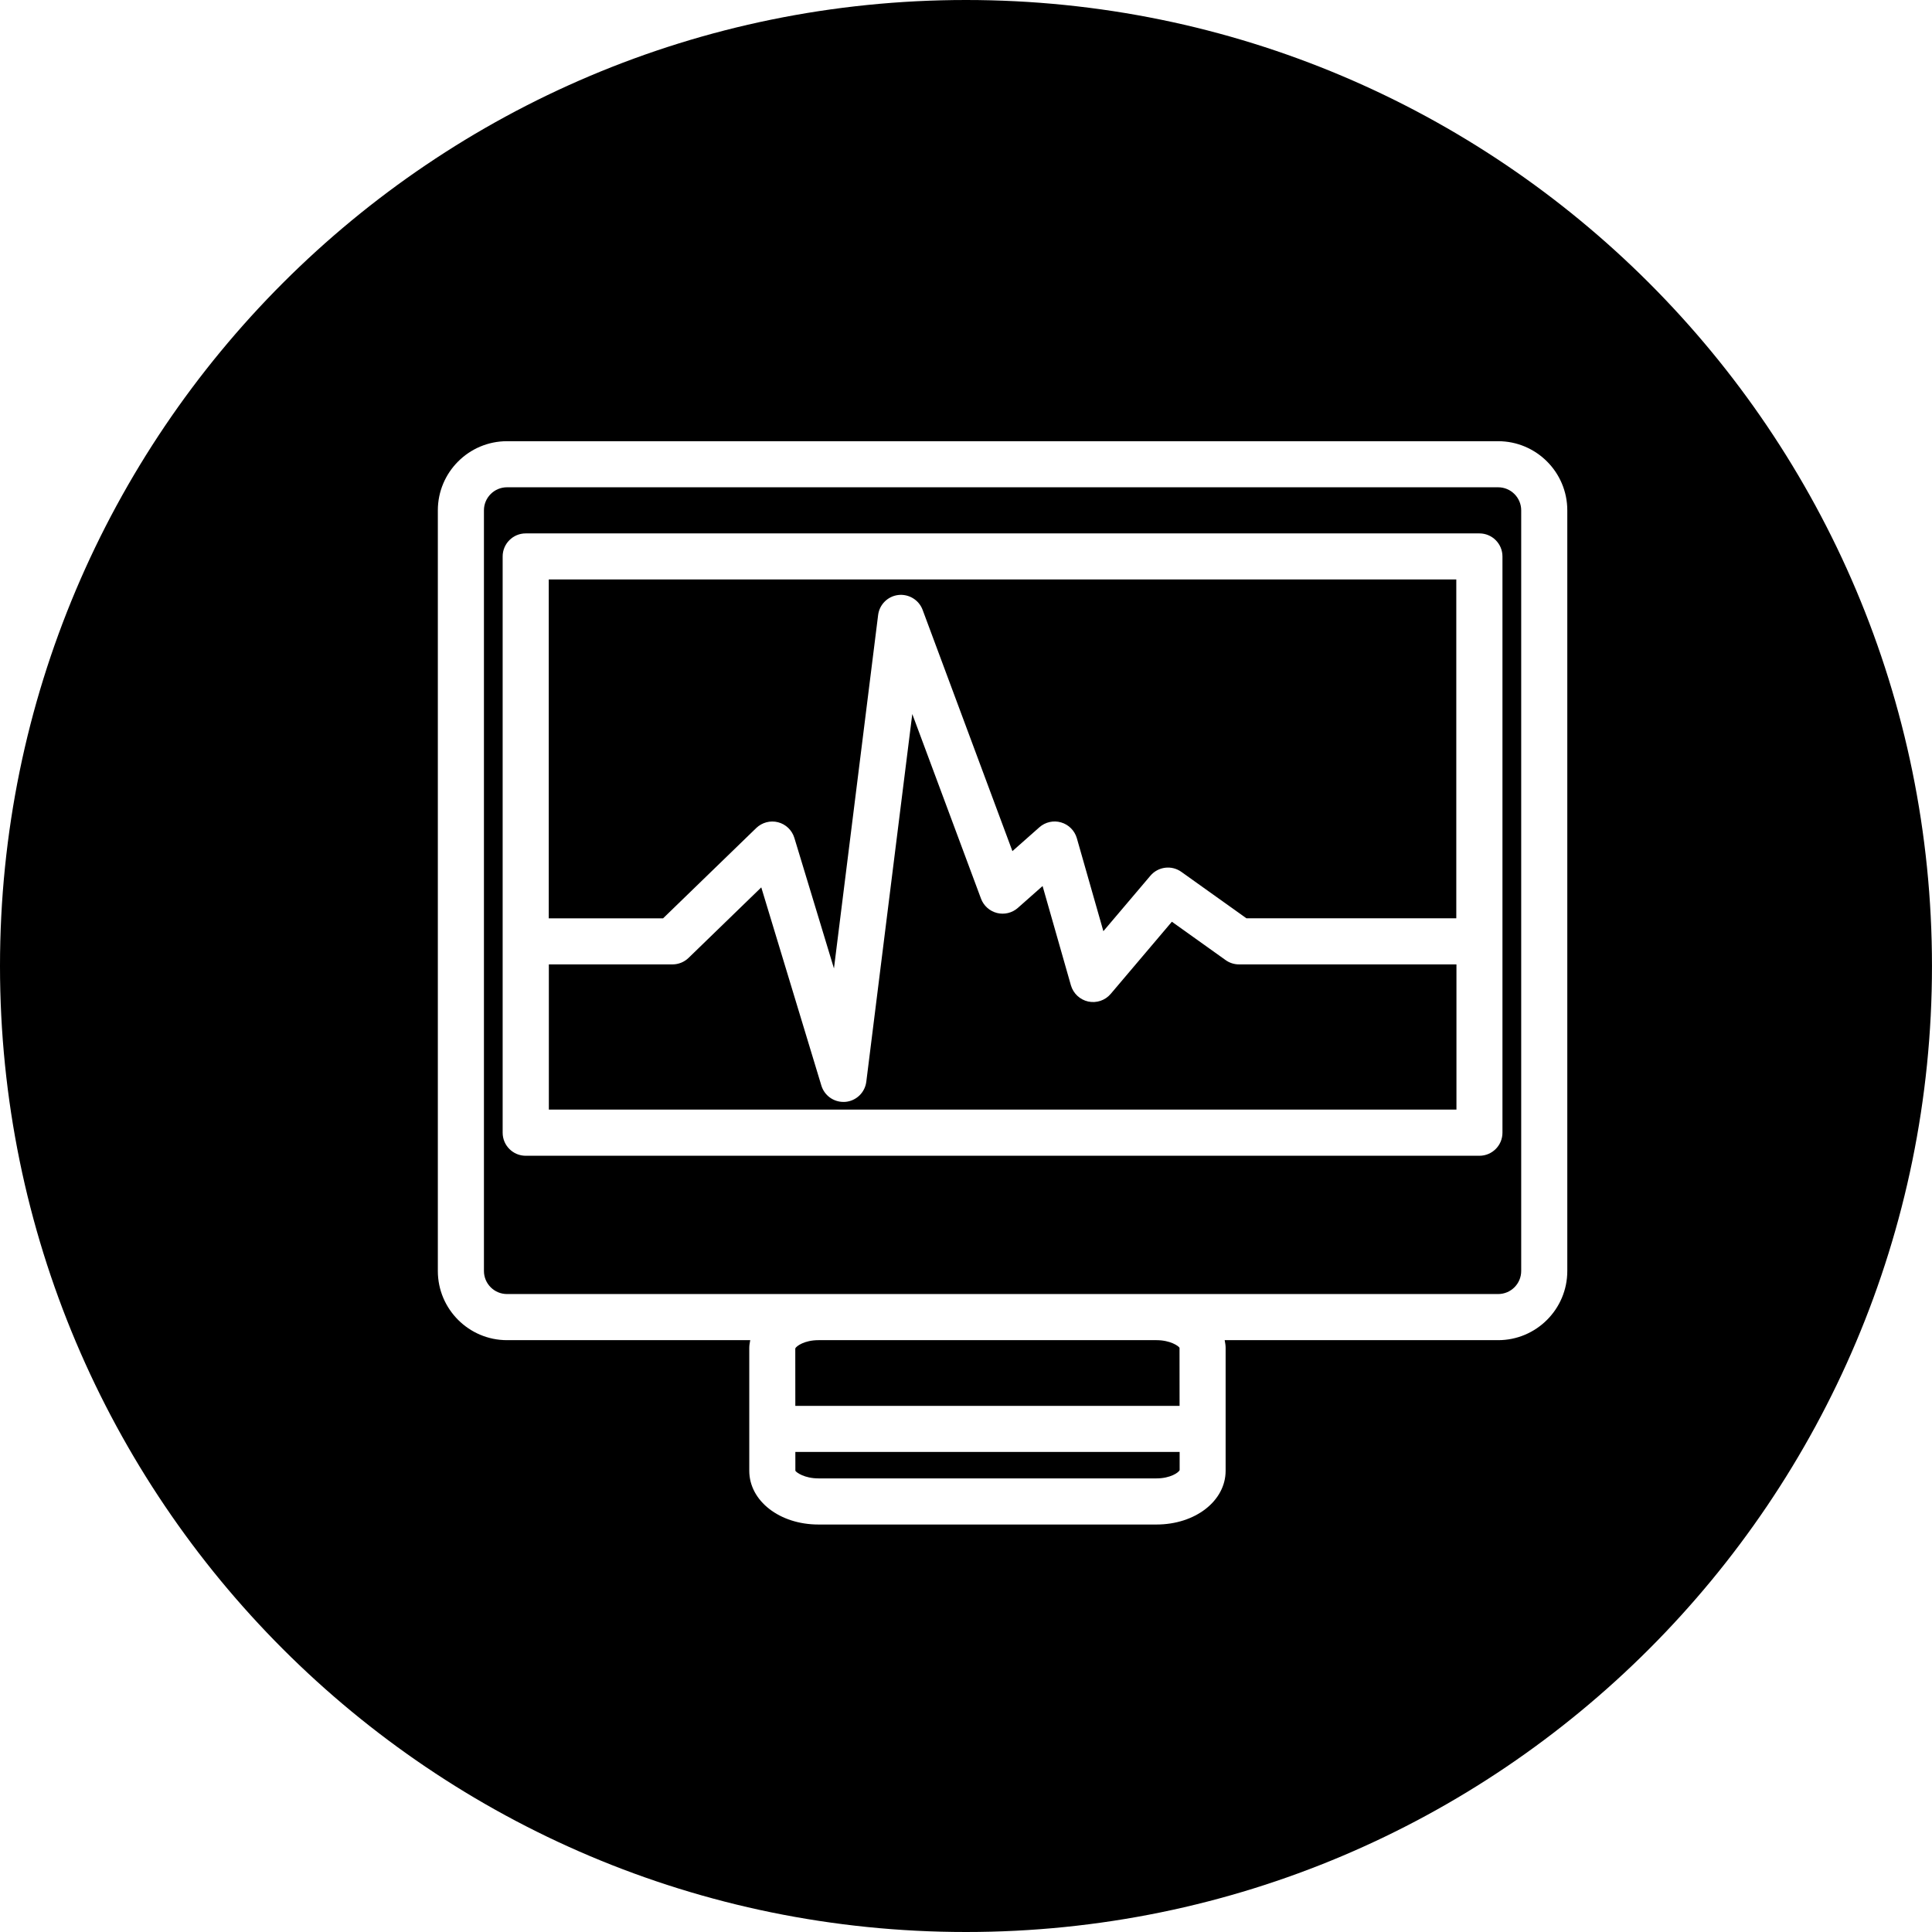
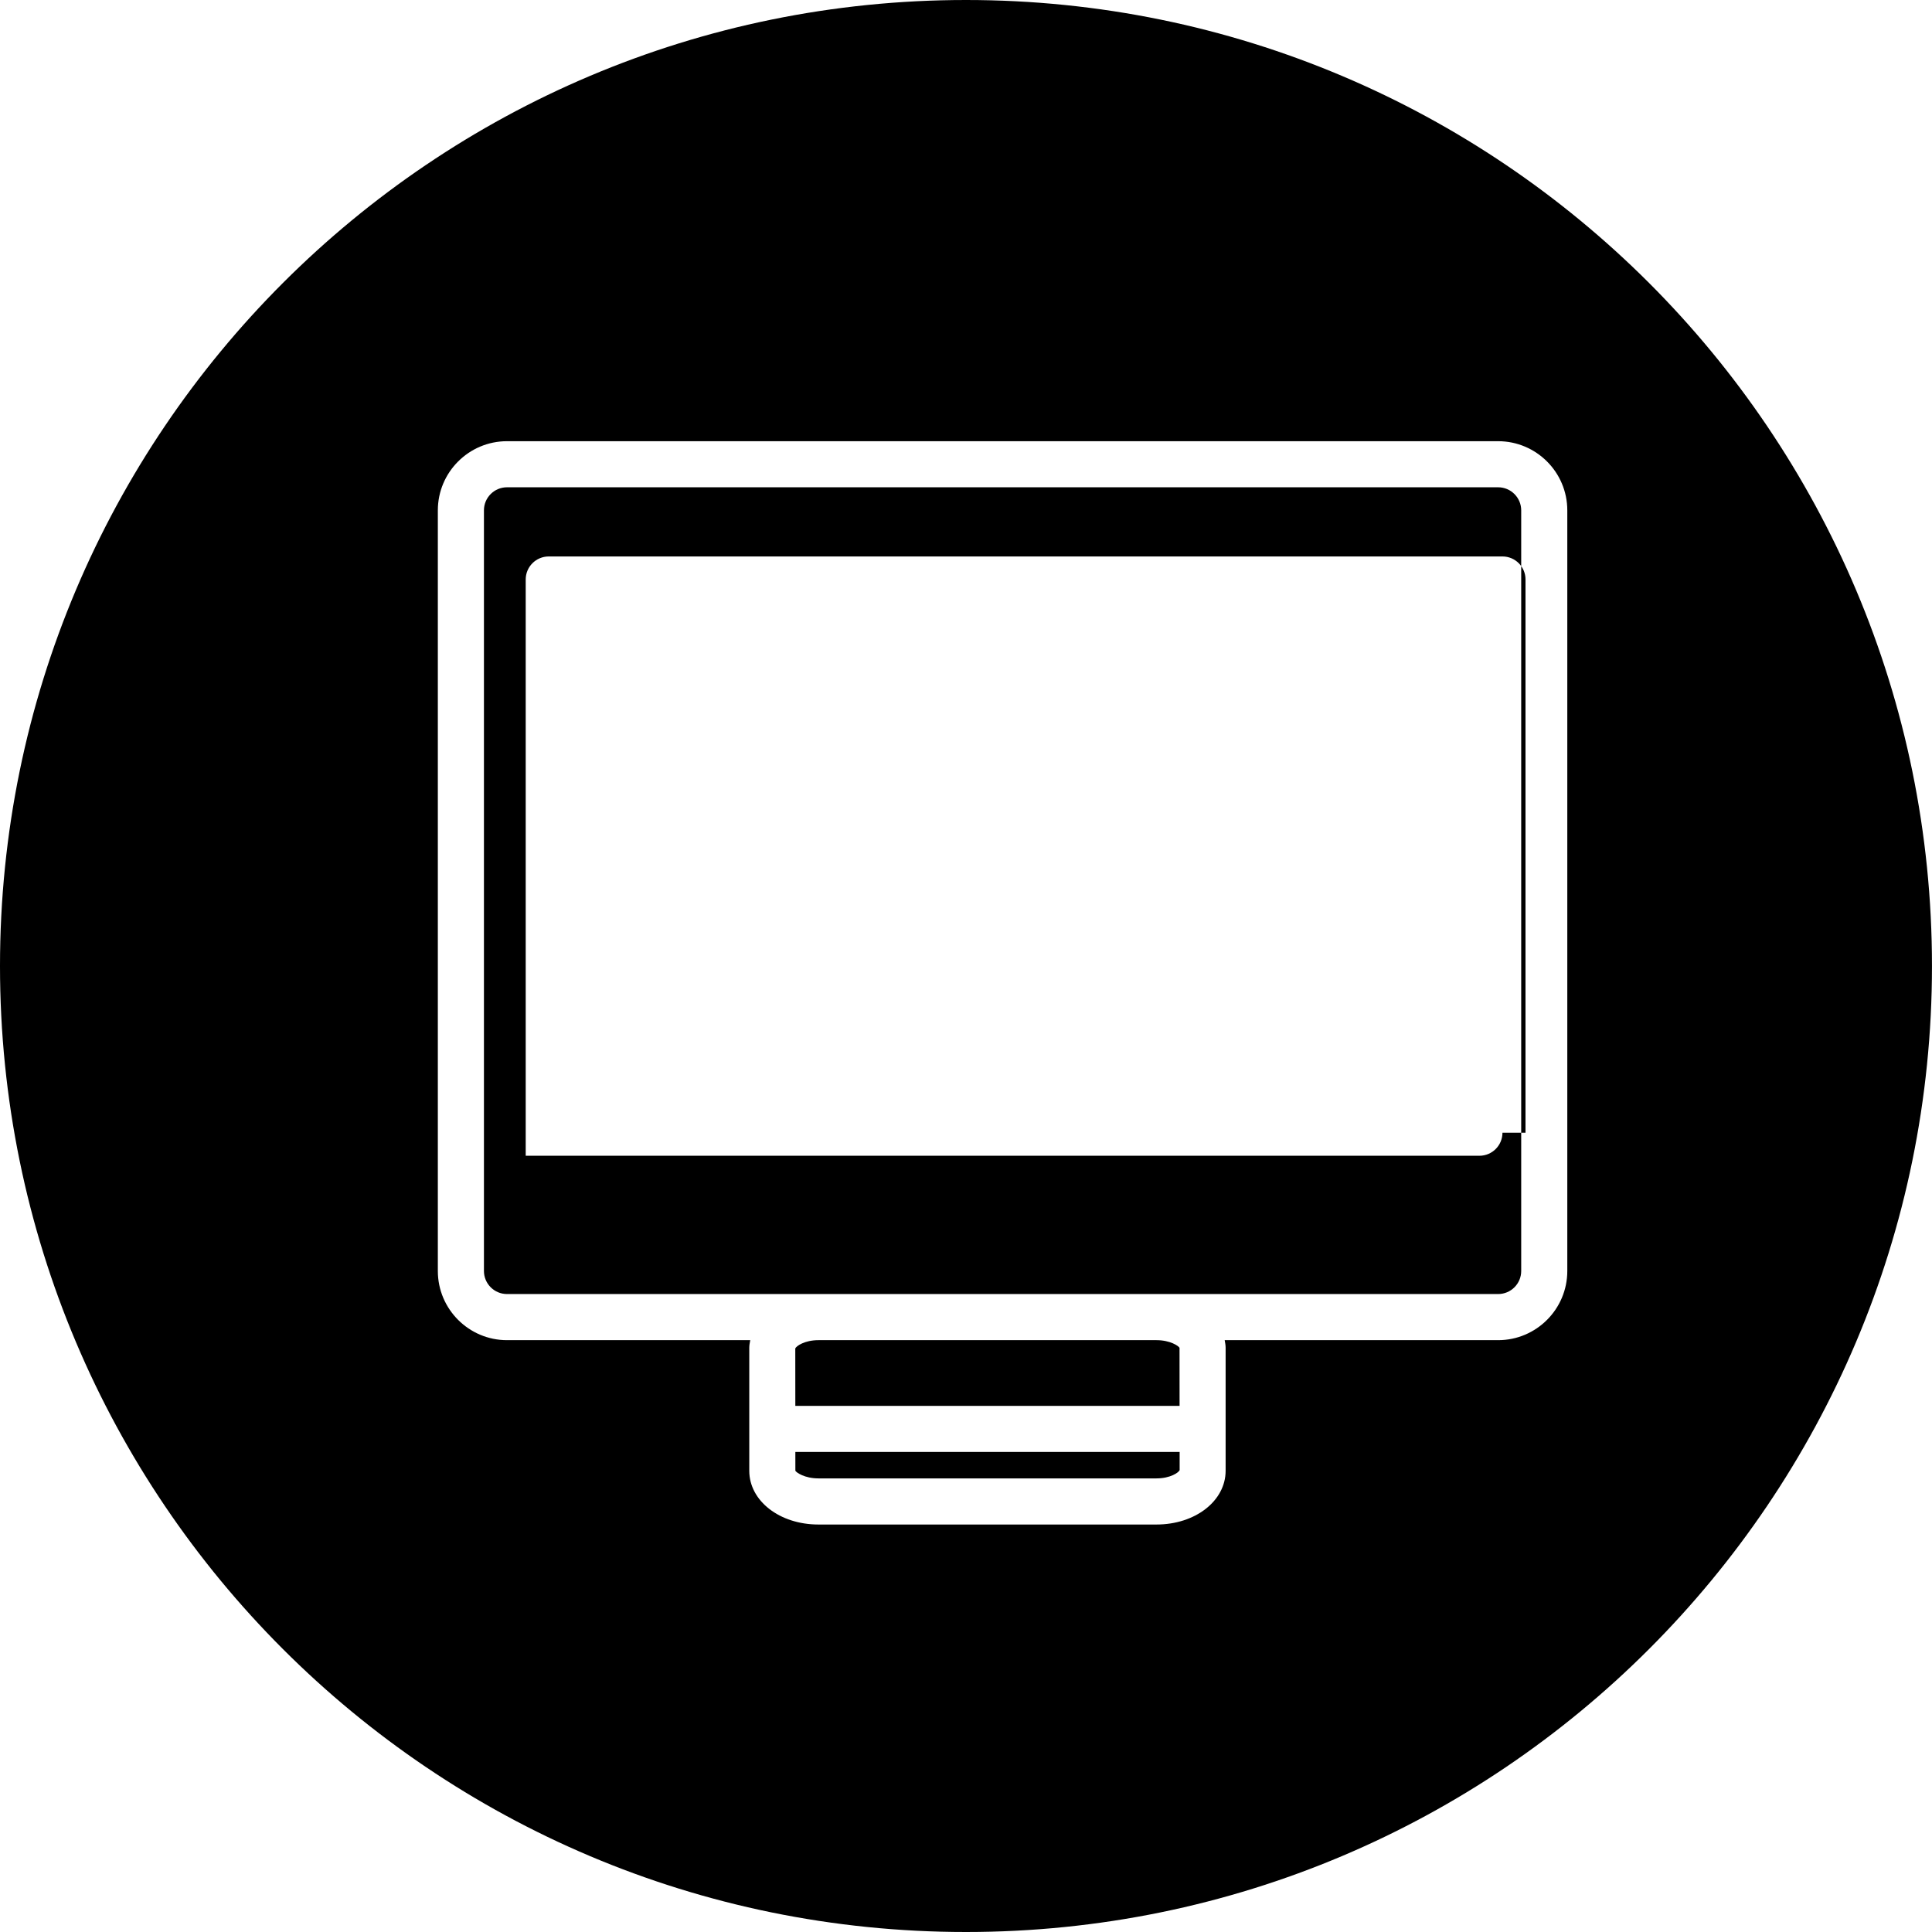
<svg xmlns="http://www.w3.org/2000/svg" fill="#000000" version="1.1" id="Capa_1" width="800px" height="800px" viewBox="0 0 83.817 83.817" xml:space="preserve">
  <g>
    <g>
      <path d="M34.505,62.991l0.001,0.815c0.038,0.074,0.398,0.332,1,0.332h14.667c0.603,0,0.963-0.256,1.004-0.359V62.99L34.505,62.991    L34.505,62.991z" />
      <path d="M51.172,58.473c-0.037-0.076-0.397-0.332-1-0.332H35.506c-0.602,0-0.962,0.258-1.004,0.359l0.002,2.491h16.67    L51.172,58.473z" />
      <path d="M41.909,0C18.763,0,0,18.763,0,41.909c0,23.146,18.762,41.908,41.908,41.908c23.145,0,41.908-18.763,41.908-41.908    C83.817,18.764,65.053,0,41.909,0z M67.995,55.141c0,1.653-1.346,3-3,3H53.131c0.02,0.109,0.041,0.219,0.041,0.332v5.334    c0,1.308-1.316,2.332-3,2.332H35.506c-1.683,0-3-1.024-3-2.332v-5.334c0-0.113,0.022-0.223,0.042-0.332H21.995    c-1.654,0-3-1.347-3-3v-33c0-1.654,1.346-3,3-3h43c1.654,0,3,1.346,3,3V55.141z" />
-       <path d="M53.174,41.654l-2.334-1.666l-2.654,3.131c-0.239,0.282-0.614,0.408-0.975,0.331c-0.359-0.078-0.648-0.349-0.751-0.703    l-1.229-4.308l-1.073,0.949c-0.247,0.219-0.586,0.3-0.903,0.221c-0.32-0.08-0.58-0.313-0.695-0.621l-2.982-8.011L37.583,46.93    c-0.059,0.469-0.437,0.832-0.907,0.873c-0.028,0.002-0.058,0.002-0.086,0.002c-0.437,0-0.827-0.285-0.956-0.709l-2.607-8.598    l-3.155,3.059c-0.187,0.181-0.437,0.282-0.696,0.282h-5.365v6.299h39.375v-6.299h-9.428C53.547,41.84,53.344,41.775,53.174,41.654    z" />
-       <path d="M64.995,21.14h-43c-0.552,0-1,0.449-1,1v33c0,0.551,0.448,1,1,1h13.511h14.667h14.822c0.553,0,1-0.449,1-1v-33    C65.995,21.589,65.547,21.14,64.995,21.14z M65.182,49.141c0,0.552-0.447,1-1,1H22.807c-0.553,0-1-0.448-1-1v-25    c0-0.552,0.447-1,1-1h41.375c0.553,0,1,0.448,1,1V49.141z" />
-       <path d="M23.807,39.84h4.96l4.042-3.918c0.252-0.242,0.611-0.337,0.947-0.25c0.337,0.087,0.604,0.344,0.706,0.678l1.718,5.664    l1.916-15.332c0.057-0.457,0.419-0.816,0.876-0.869c0.453-0.052,0.893,0.212,1.054,0.644l3.896,10.468l1.17-1.035    c0.258-0.228,0.615-0.308,0.942-0.211c0.33,0.096,0.587,0.355,0.683,0.685l1.151,4.034l2.04-2.406    c0.336-0.396,0.919-0.471,1.344-0.167l2.822,2.014h9.105v-14.7H23.807V39.84z" />
+       <path d="M64.995,21.14h-43c-0.552,0-1,0.449-1,1v33c0,0.551,0.448,1,1,1h13.511h14.667h14.822c0.553,0,1-0.449,1-1v-33    C65.995,21.589,65.547,21.14,64.995,21.14z M65.182,49.141c0,0.552-0.447,1-1,1H22.807v-25    c0-0.552,0.447-1,1-1h41.375c0.553,0,1,0.448,1,1V49.141z" />
    </g>
  </g>
</svg>